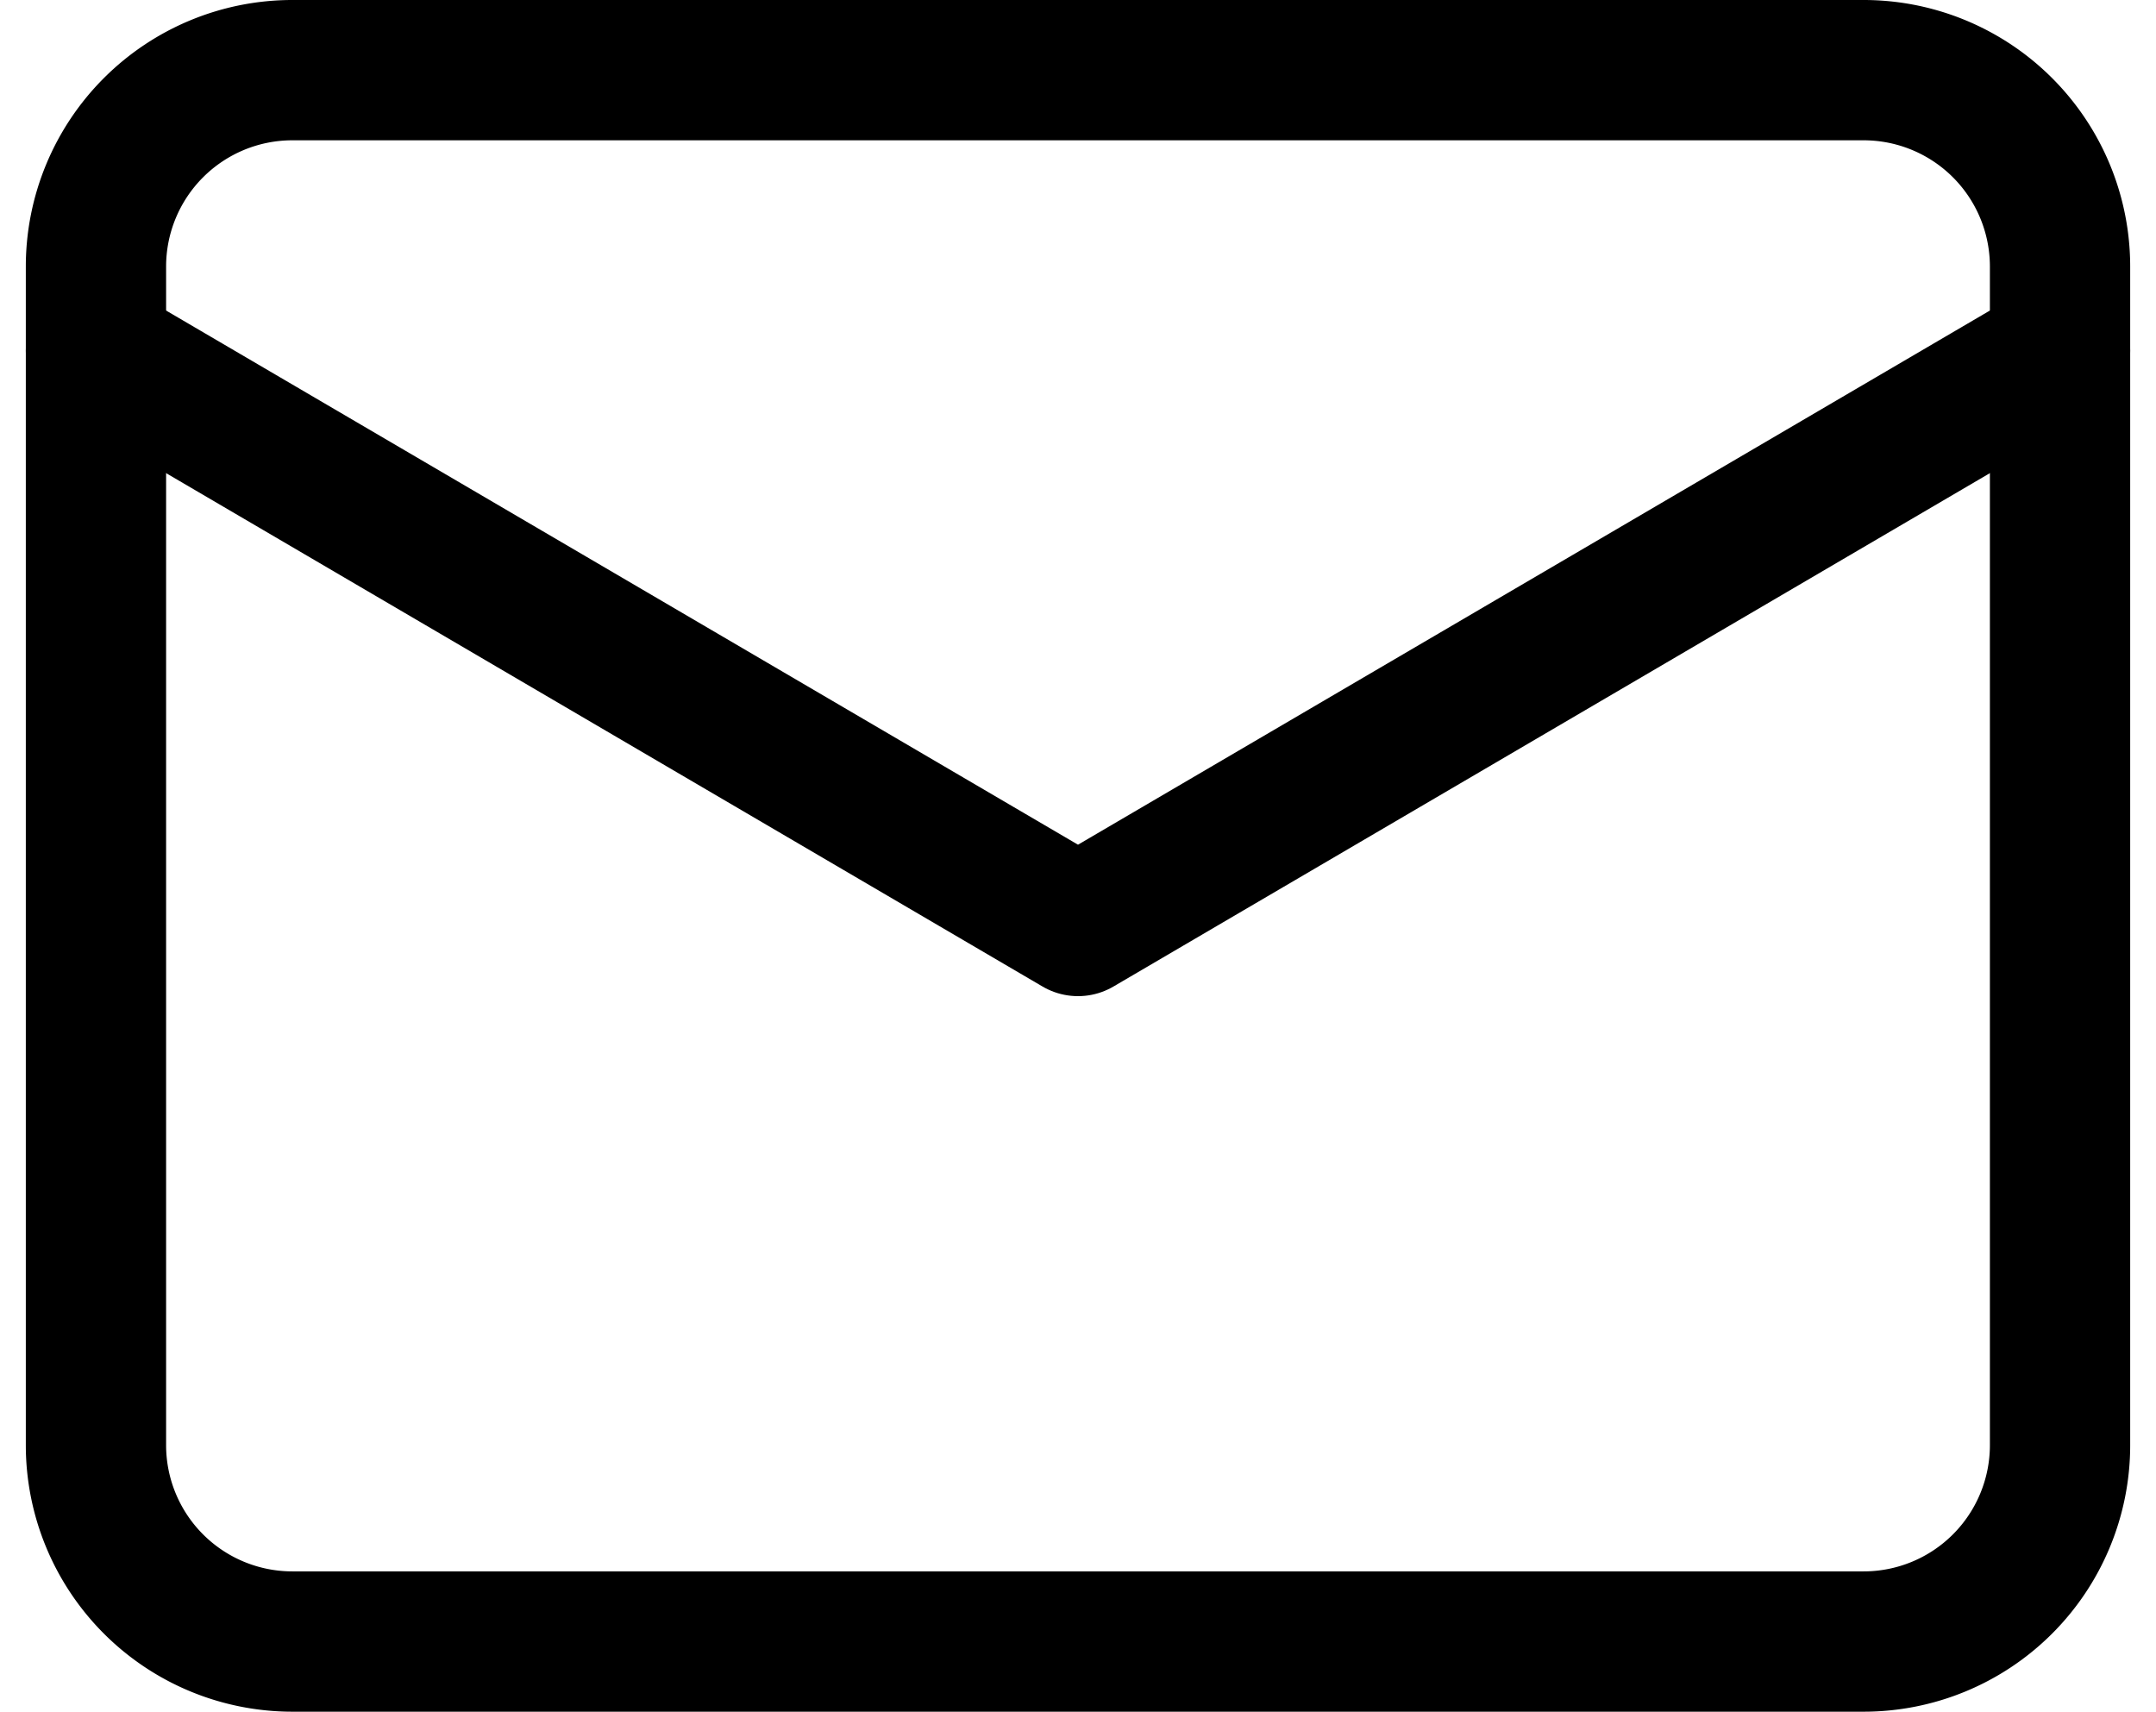
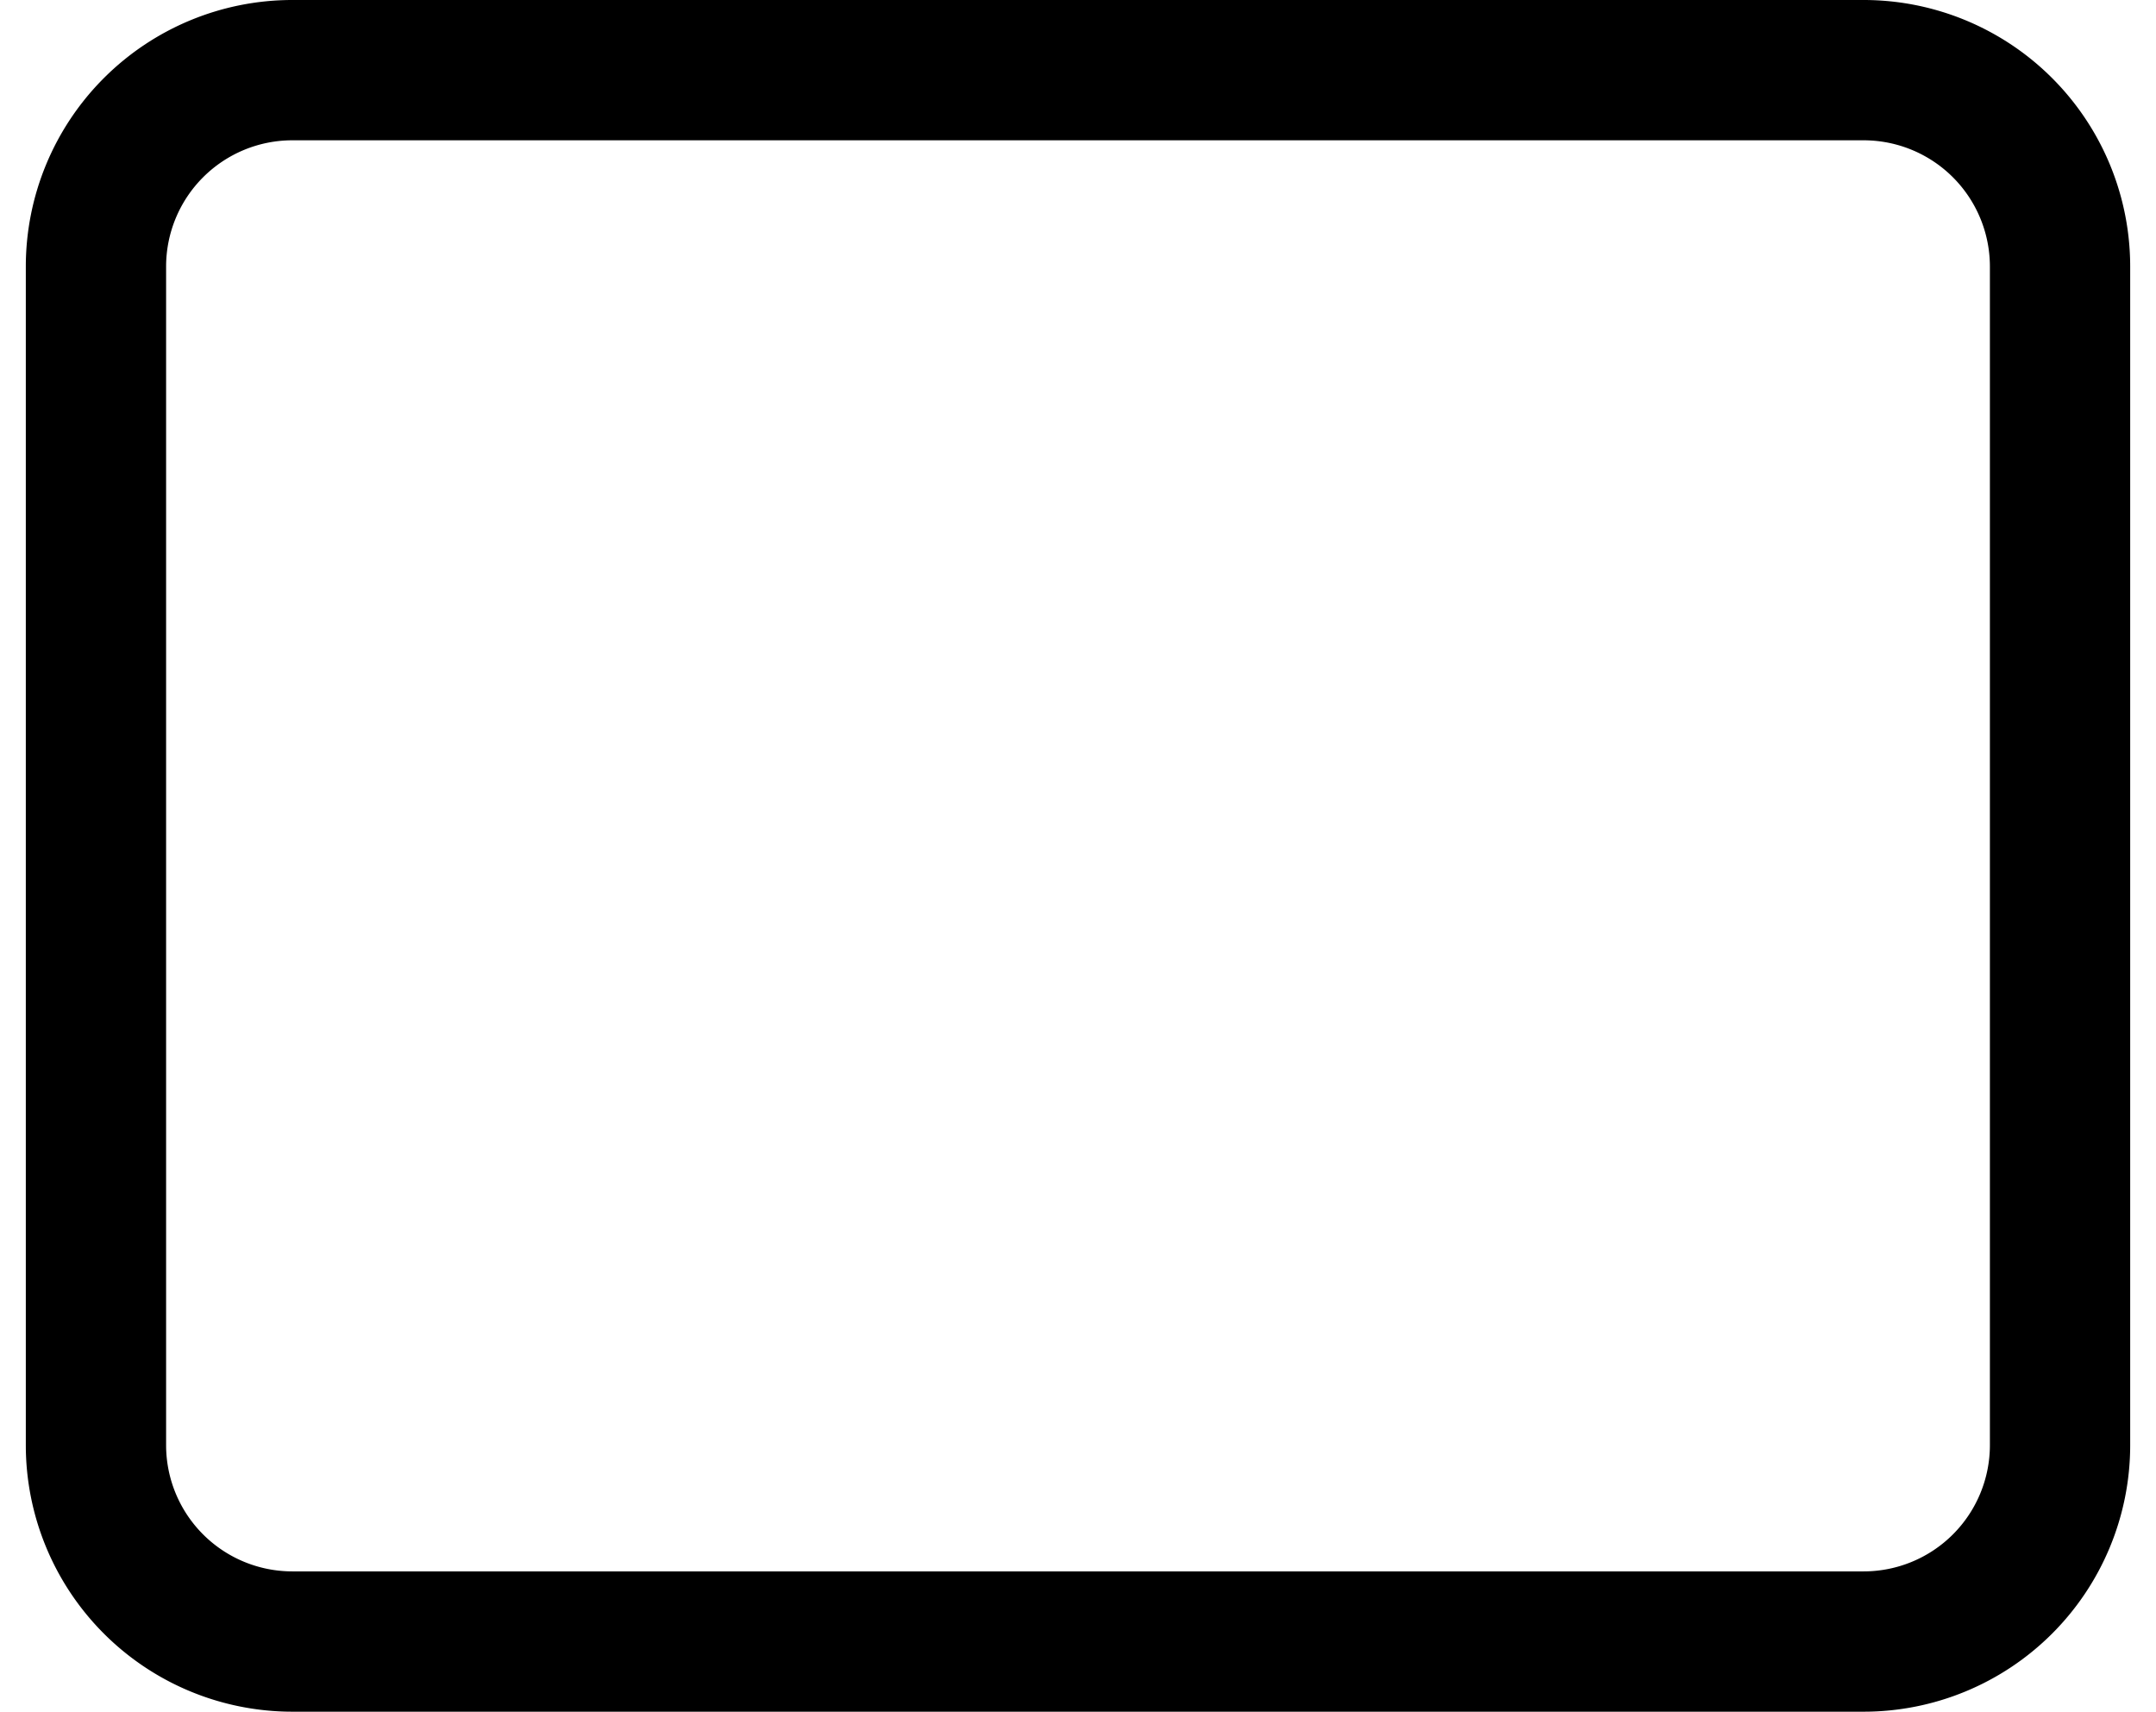
<svg xmlns="http://www.w3.org/2000/svg" width="15.368" height="12.2" viewBox="0 0 15.368 12.2">
  <g id="mail" transform="translate(-1.316 -3.5)">
    <path id="Path_17" data-name="Path 17" d="M3.4,4H14.6A1.4,1.4,0,0,1,16,5.4v8.4a1.4,1.4,0,0,1-1.4,1.4H3.4A1.4,1.4,0,0,1,2,13.8V5.4A1.4,1.4,0,0,1,3.4,4Z" fill="none" stroke="#000" stroke-linecap="round" stroke-linejoin="round" stroke-width="1" />
-     <path id="Path_18" data-name="Path 18" d="M16,6,9,10.1,2,6" fill="none" stroke="#000" stroke-linecap="round" stroke-linejoin="round" stroke-width="1" />
  </g>
</svg>